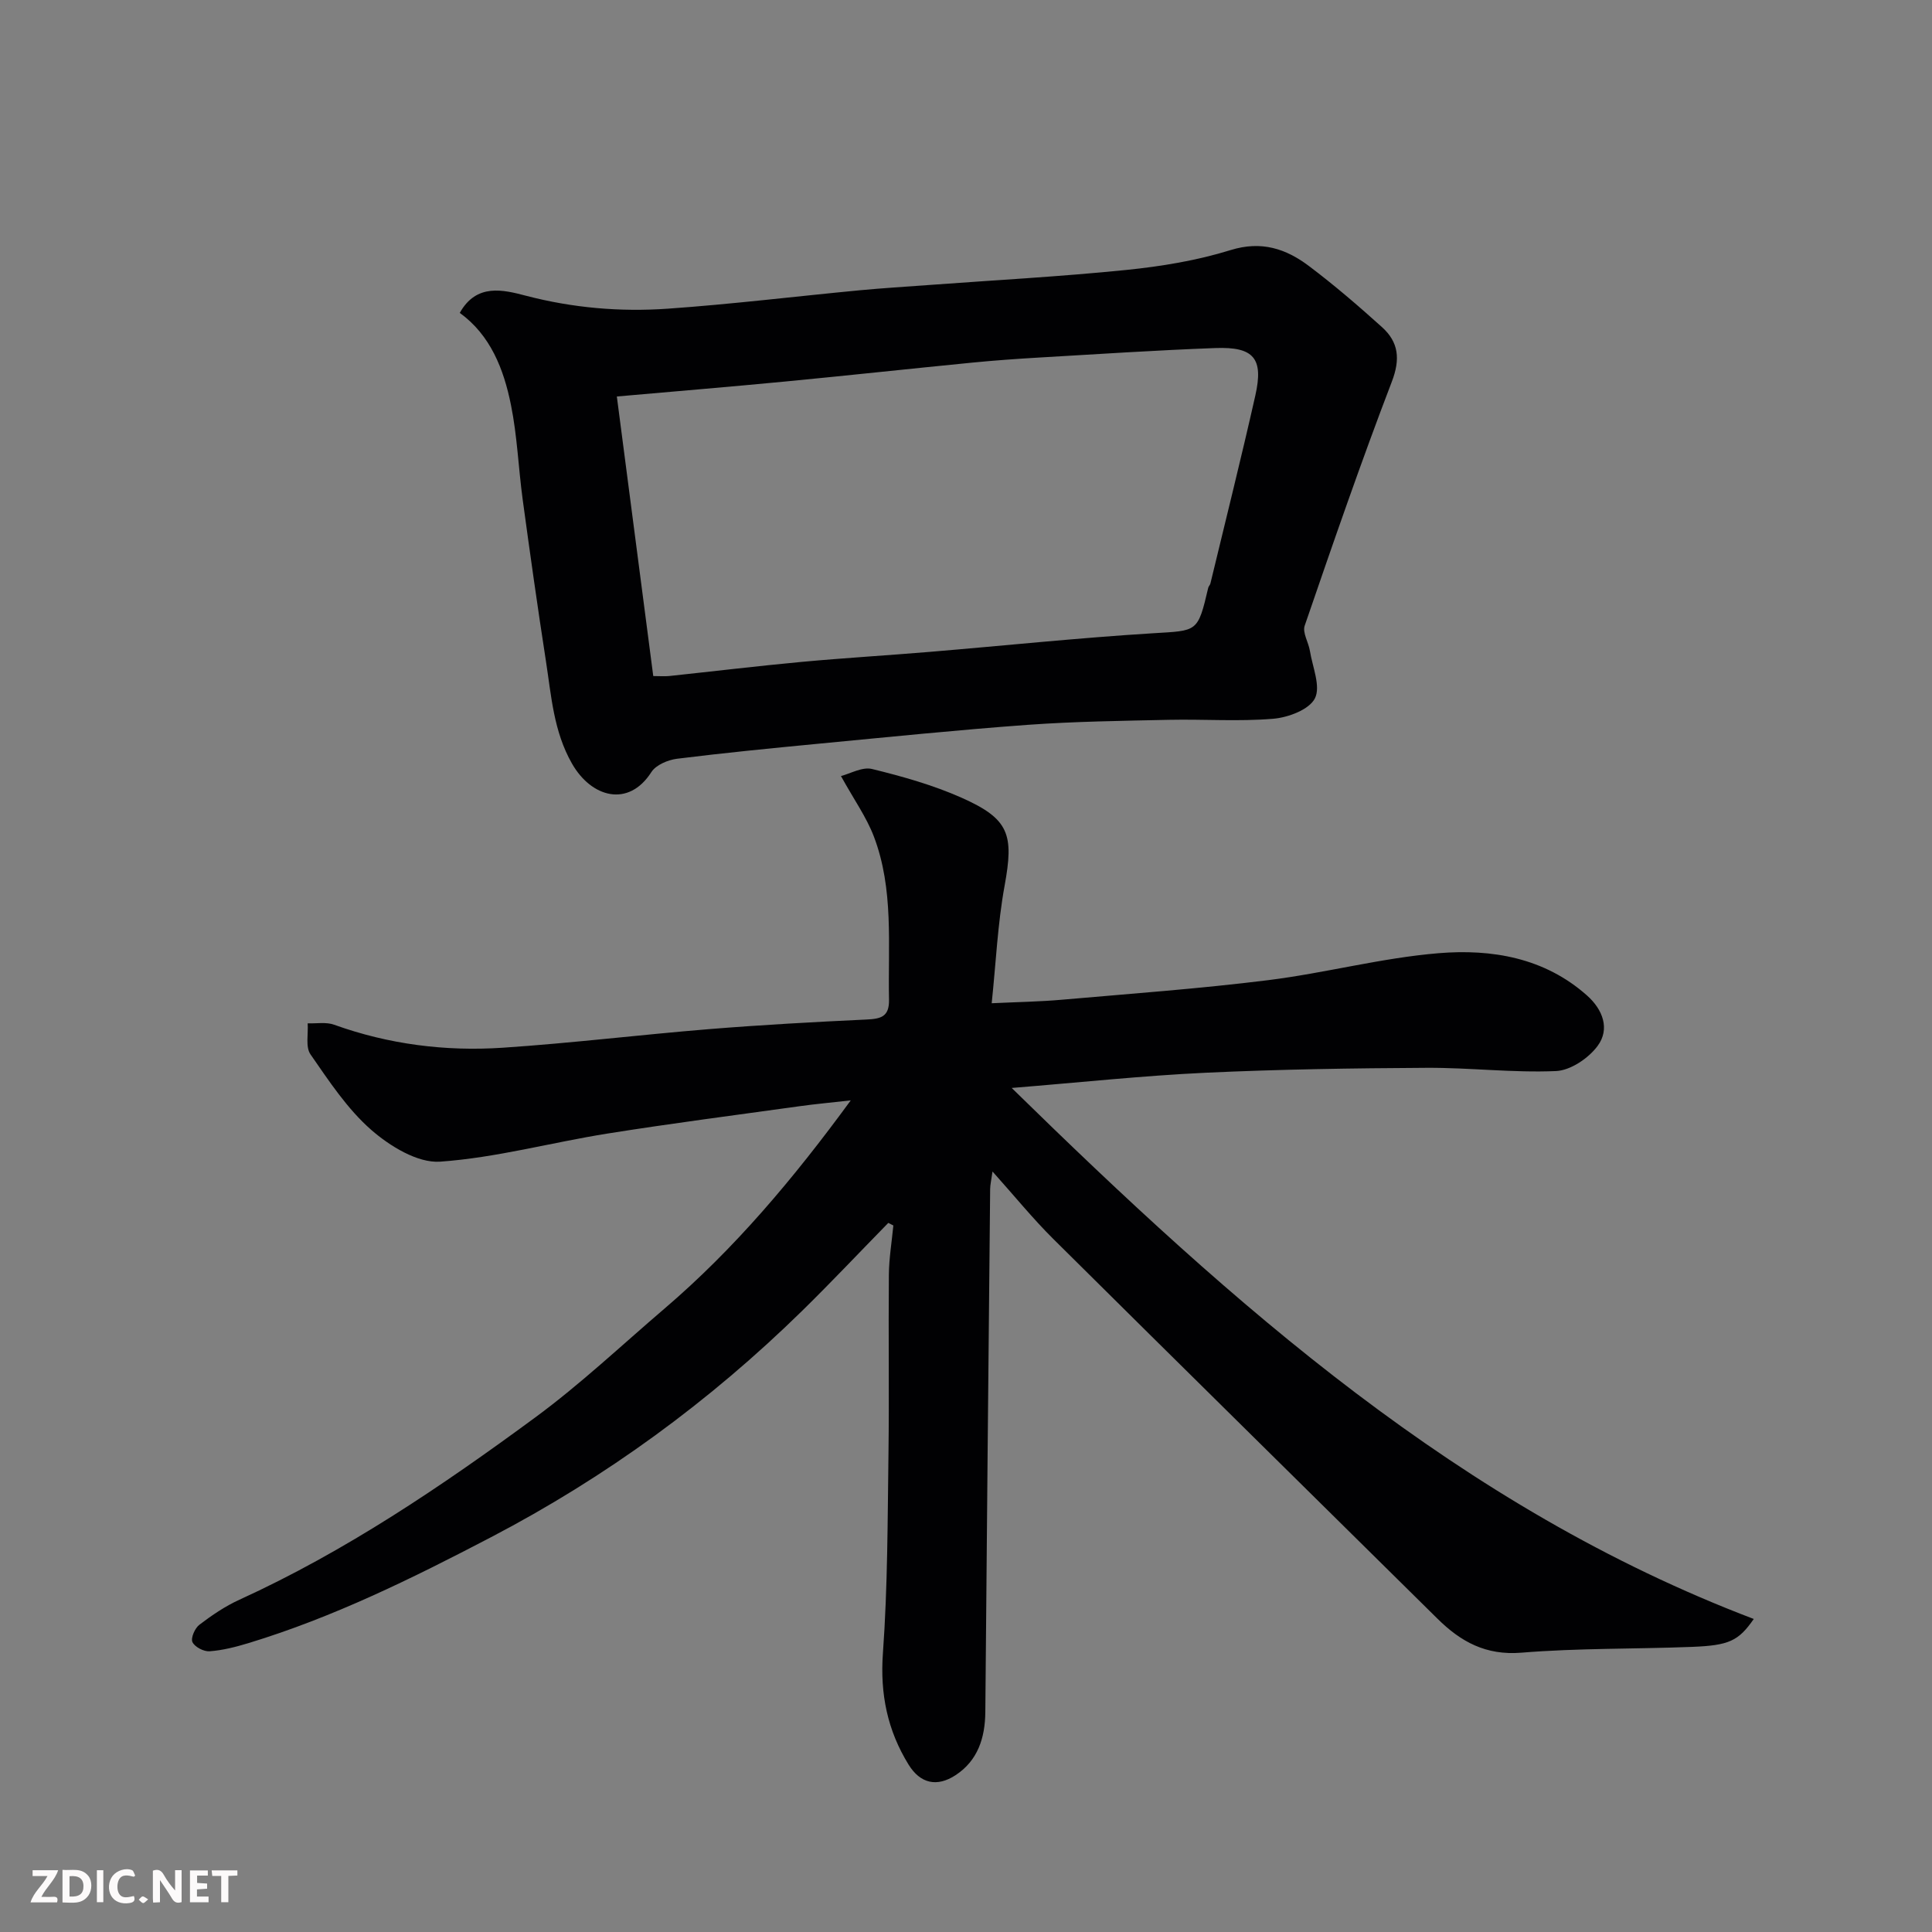
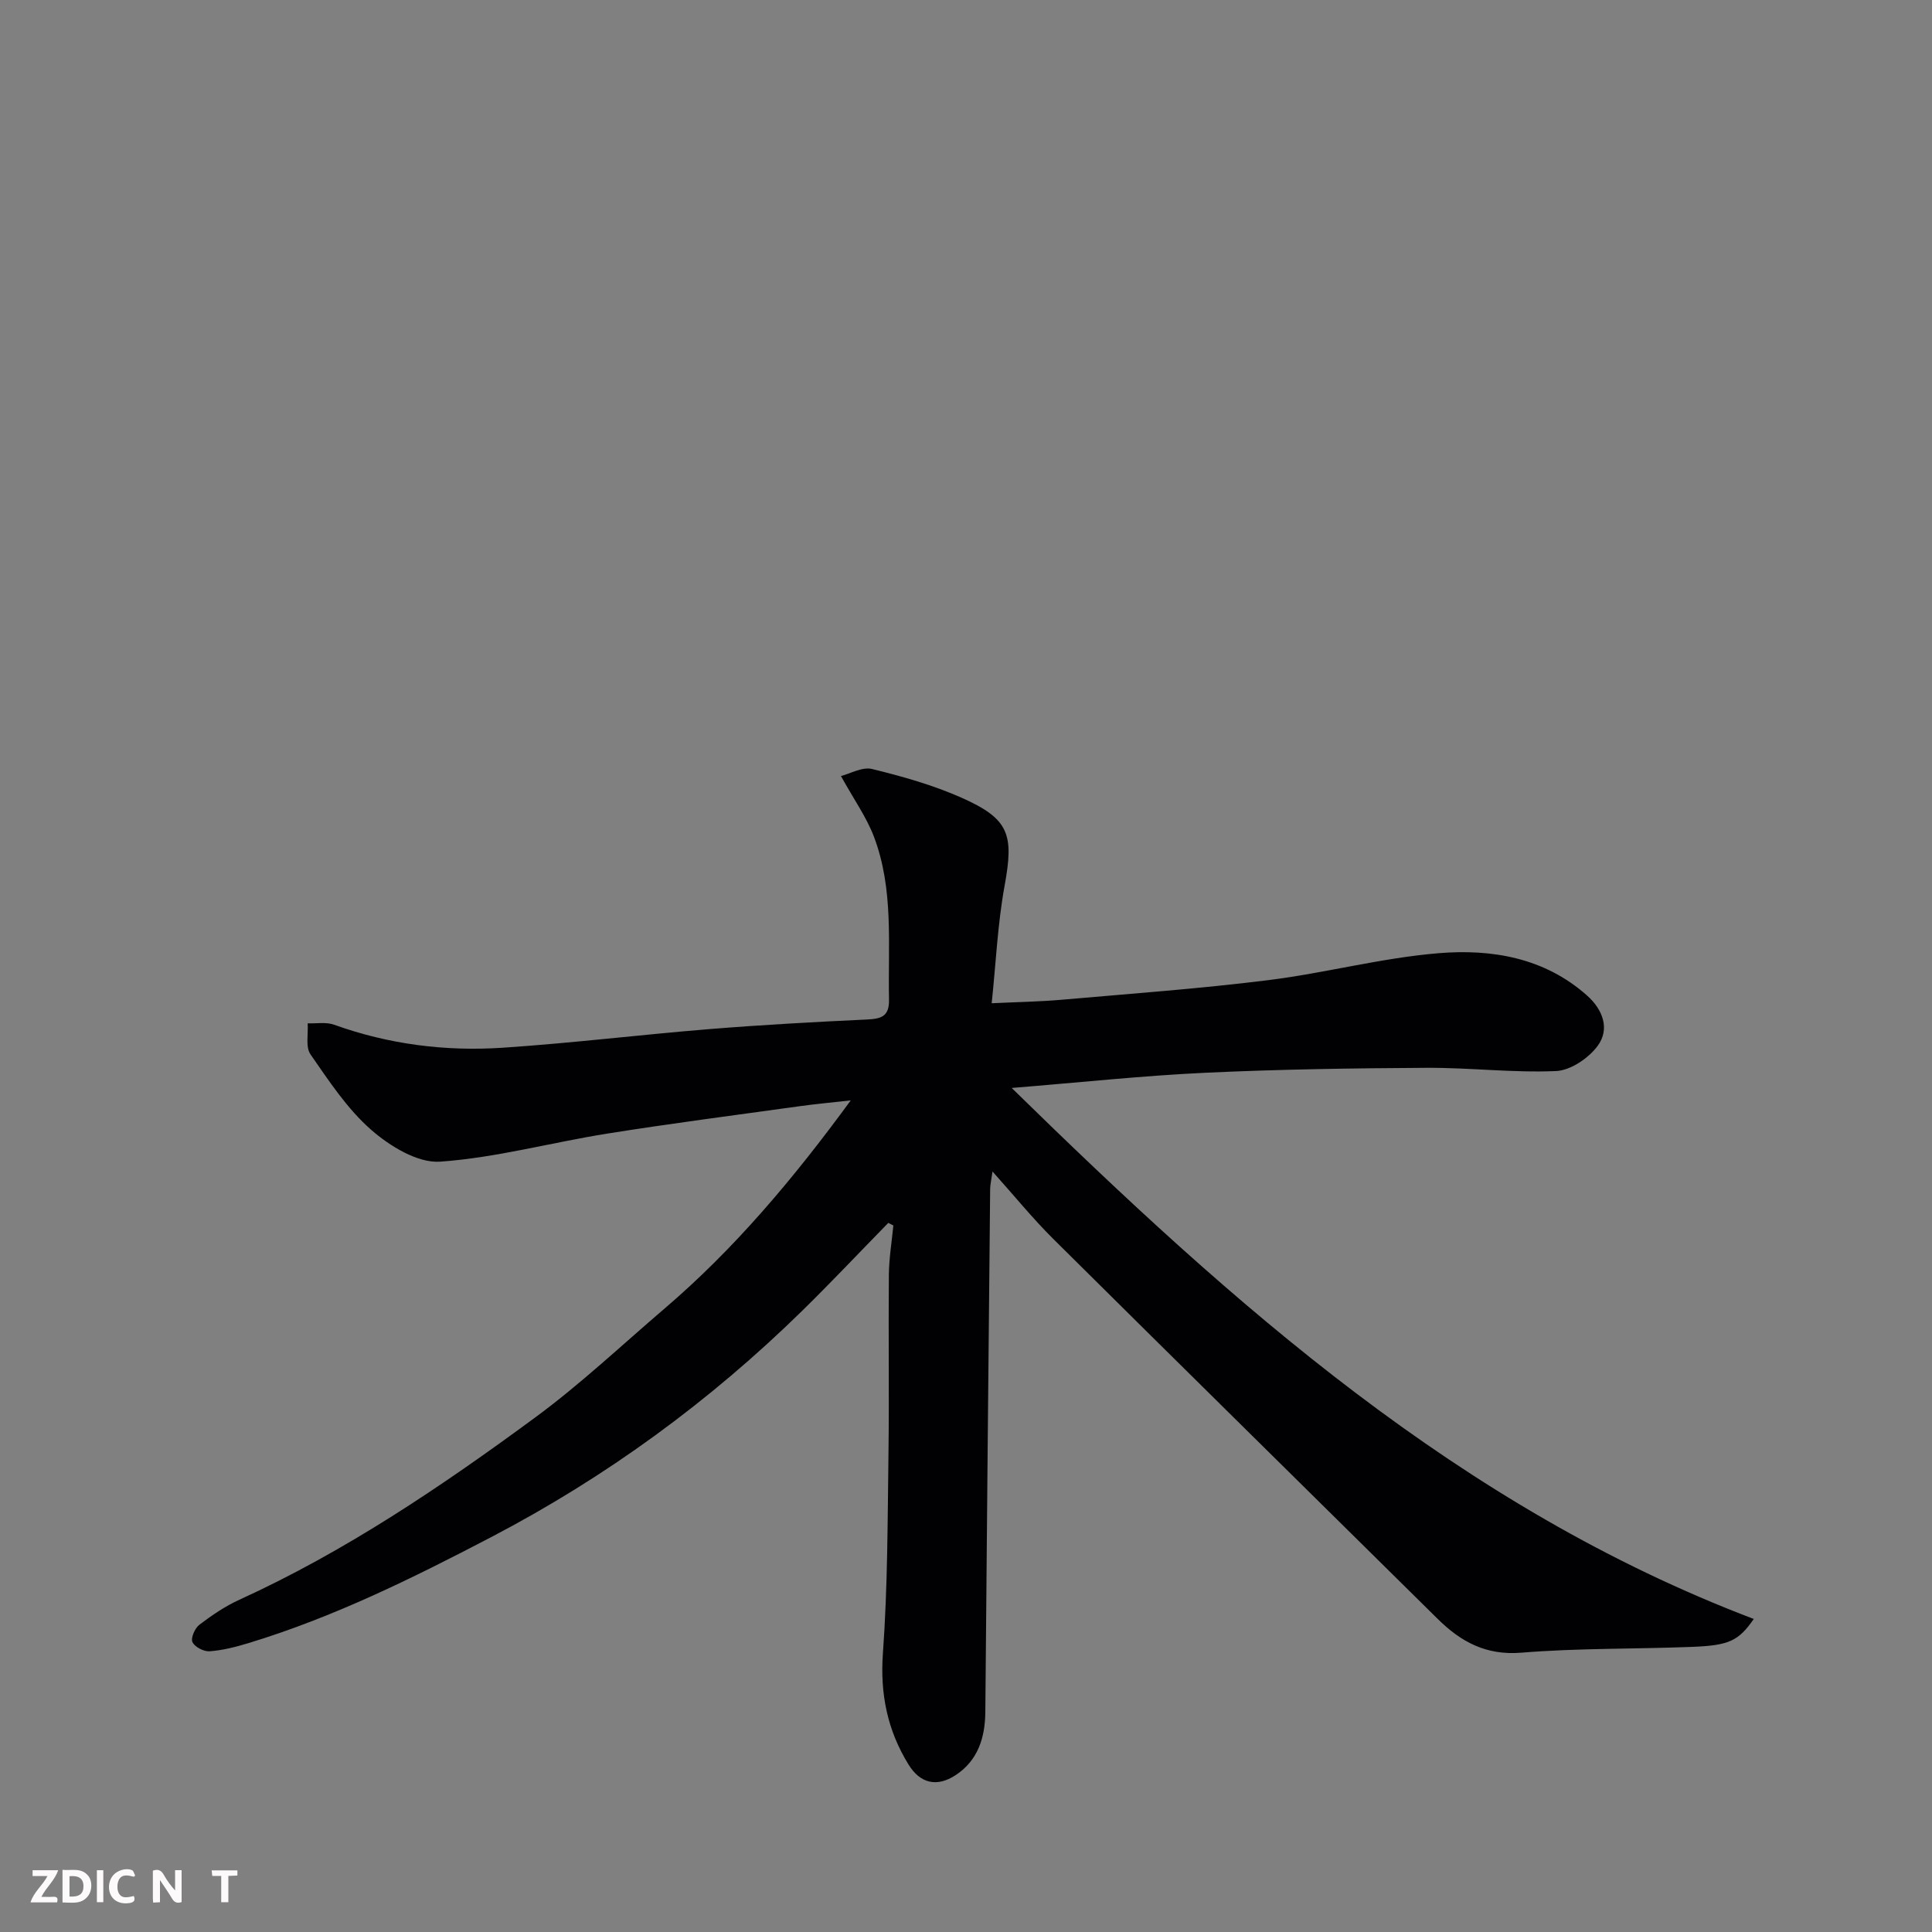
<svg xmlns="http://www.w3.org/2000/svg" enable-background="new 0 0 400 400" viewBox="0 0 400 400">
  <rect x="0" y="0" width="400" height="400" fill="#808080" stroke="none" />
  <path d="m183.91 253.19c-5.92 6.05-11.73 12.21-17.77 18.14-19.2 18.82-40.64 34.49-64.55 46.97-16.24 8.48-32.56 16.54-50.12 21.88-2.63.8-5.36 1.5-8.08 1.7-1.19.09-3.09-.9-3.55-1.91-.38-.84.51-2.88 1.45-3.59 2.59-1.97 5.34-3.84 8.29-5.18 21.97-10.03 41.86-23.48 61.2-37.71 9.38-6.9 17.91-14.96 26.79-22.55 14.47-12.37 26.64-26.81 38.57-43.12-4.06.46-7.31.75-10.53 1.2-13.28 1.85-26.59 3.56-39.83 5.67-11.58 1.84-23.03 5-34.67 5.82-4.64.32-10.39-3.21-14.25-6.58-4.97-4.35-8.76-10.14-12.58-15.64-1.06-1.53-.43-4.25-.58-6.42 1.83.07 3.83-.31 5.48.29 11.32 4.07 23.03 5.55 34.91 4.76 14.26-.95 28.47-2.69 42.72-3.85 10.85-.88 21.73-1.48 32.61-1.99 2.95-.14 4.71-.56 4.64-4.11-.23-11.35 1.02-22.87-3.14-33.79-1.53-4.01-4.11-7.62-6.81-12.51 1.93-.49 4.42-1.95 6.43-1.46 6.29 1.54 12.62 3.32 18.52 5.94 9.94 4.41 10.87 7.63 8.93 18.24-1.44 7.87-1.79 15.94-2.67 24.32 5.52-.26 10.05-.33 14.55-.73 14.24-1.25 28.52-2.28 42.7-4.05 11.8-1.47 23.43-4.6 35.26-5.58 11.01-.91 21.95.92 30.76 8.77 3.26 2.9 4.78 6.93 2.17 10.44-1.88 2.54-5.59 5.05-8.59 5.19-8.9.39-17.86-.72-26.79-.67-15.27.08-30.55.31-45.8 1.02-12.96.61-25.89 2-40.12 3.15 45.97 45.01 92.95 86.88 153.64 109.94-3.17 4.56-5.1 5.48-12.82 5.78-11.76.46-23.57.24-35.29 1.2-7.37.6-12.56-2.27-17.39-7.05-26.52-26.21-53.09-52.37-79.55-78.63-4.21-4.18-7.96-8.81-12.56-13.94-.26 1.85-.48 2.73-.49 3.62-.35 36.1-.7 72.2-1 108.3-.05 5.35-1.56 10.05-6.16 13.06-3.86 2.53-7.31 1.73-9.72-2.17-4.37-7.07-5.94-14.62-5.32-23.12.99-13.72.96-27.52 1.15-41.29.16-12.33-.03-24.67.08-37 .03-3.41.6-6.82.93-10.23-.34-.18-.7-.35-1.05-.53z" fill="#010103" />
-   <path d="m95.19 64.78c3.47-6.2 9.03-4.77 13.67-3.56 9.72 2.54 19.53 3.38 29.4 2.69 13.26-.93 26.48-2.55 39.72-3.81 4.76-.45 9.53-.74 14.3-1.09 13.64-1.01 27.3-1.74 40.9-3.12 7.27-.74 14.63-1.95 21.59-4.11 6.41-1.99 11.49-.28 16.25 3.31 5.24 3.95 10.24 8.25 15.12 12.65 3.43 3.1 3.82 6.6 2.02 11.29-6.4 16.7-12.23 33.61-18.04 50.52-.49 1.43.79 3.43 1.08 5.2.54 3.34 2.29 7.38 1.03 9.85-1.19 2.33-5.52 3.95-8.61 4.21-7.14.6-14.37.07-21.55.22-9.77.21-19.56.34-29.3 1.04-14.42 1.05-28.82 2.53-43.22 3.9-9.8.94-19.6 1.9-29.37 3.12-1.9.24-4.37 1.28-5.32 2.76-4.73 7.41-12.43 5.29-16.45-1.78-3.8-6.67-4.26-13.97-5.38-21.19-1.73-11.15-3.3-22.32-4.82-33.5-.88-6.5-1.12-13.12-2.42-19.53-1.49-7.42-4.24-14.47-10.6-19.07zm40.06 75.19c1.37 0 2.36.09 3.33-.01 9.12-.97 18.24-2.07 27.37-2.92 8.85-.82 17.72-1.34 26.57-2.08 15.39-1.28 30.76-2.9 46.18-3.85 9.25-.57 9.27-.11 11.45-9.41.07-.31.37-.57.45-.89 3.12-12.96 6.37-25.9 9.3-38.91 1.74-7.71-.29-10.14-8.29-9.84-12.2.45-24.39 1.26-36.57 1.97-4.6.27-9.2.6-13.79 1.05-12.9 1.27-25.78 2.67-38.68 3.91-11.41 1.09-22.83 2.04-34.86 3.1 2.53 19.45 5 38.38 7.54 57.88z" fill="#010103" />
  <g fill="#fcfafa">
    <path d="m37.59 393.81c-.92.31-1.52.05-2-.78-.7-1.2-1.52-2.34-2.47-3.78v4.59c-.55.03-.95.05-1.41.07-.03-.37-.06-.64-.06-.91 0-1.91 0-3.81 0-5.7 1.13-.41 1.77-.03 2.29.91.62 1.11 1.38 2.14 2.31 3.19v-4.2h1.35v6.61z" />
    <path d="m12.94 393.88v-6.75c1.9.19 3.93-.54 5.37 1.29.8 1.01.78 2.88.03 3.97-1.37 1.97-3.4 1.51-5.4 1.49m1.45-1.22c2.04.12 2.92-.58 2.89-2.21-.03-1.51-.98-2.19-2.89-2z" />
    <path d="m11.81 393.87h-5.49c.68-2.18 2.47-3.48 3.51-5.45h-3.08v-1.21h5.29c-.71 2.13-2.44 3.48-3.47 5.51.86 0 1.63.04 2.39-.01.79-.05 1.14.21.85 1.16" />
-     <path d="m39.33 393.86v-6.61h3.7v1.07h-2.22v1.52c.68.04 1.34.09 2.07.13v1.07c-.72.05-1.38.09-2.1.14v1.48h2.4v1.19h-3.84z" />
    <path d="m27.71 388.56c-1.15-.3-2.46-.61-3.1.64-.37.73-.41 1.93-.06 2.67.63 1.35 1.99.93 3.17.68.35.94-.01 1.32-.93 1.46-1.62.25-3.05-.27-3.76-1.48-.73-1.24-.6-3.03.31-4.17.88-1.11 2.71-1.7 4-1.16.32.13.44.74.65 1.12-.1.08-.19.16-.28.24" />
    <path d="m49.15 387.24v1.07c-.59.02-1.17.05-1.87.08v5.44h-1.48v-5.44h-1.85c-.05-.4-.08-.73-.13-1.15z" />
    <path d="m20.06 387.21h1.33v6.62h-1.33z" />
-     <path d="m30.68 393.25c-.49.38-.8.79-1.05.76-.32-.05-.6-.45-.9-.7.26-.24.51-.64.8-.67.29-.04.62.3 1.15.61" />
  </g>
</svg>